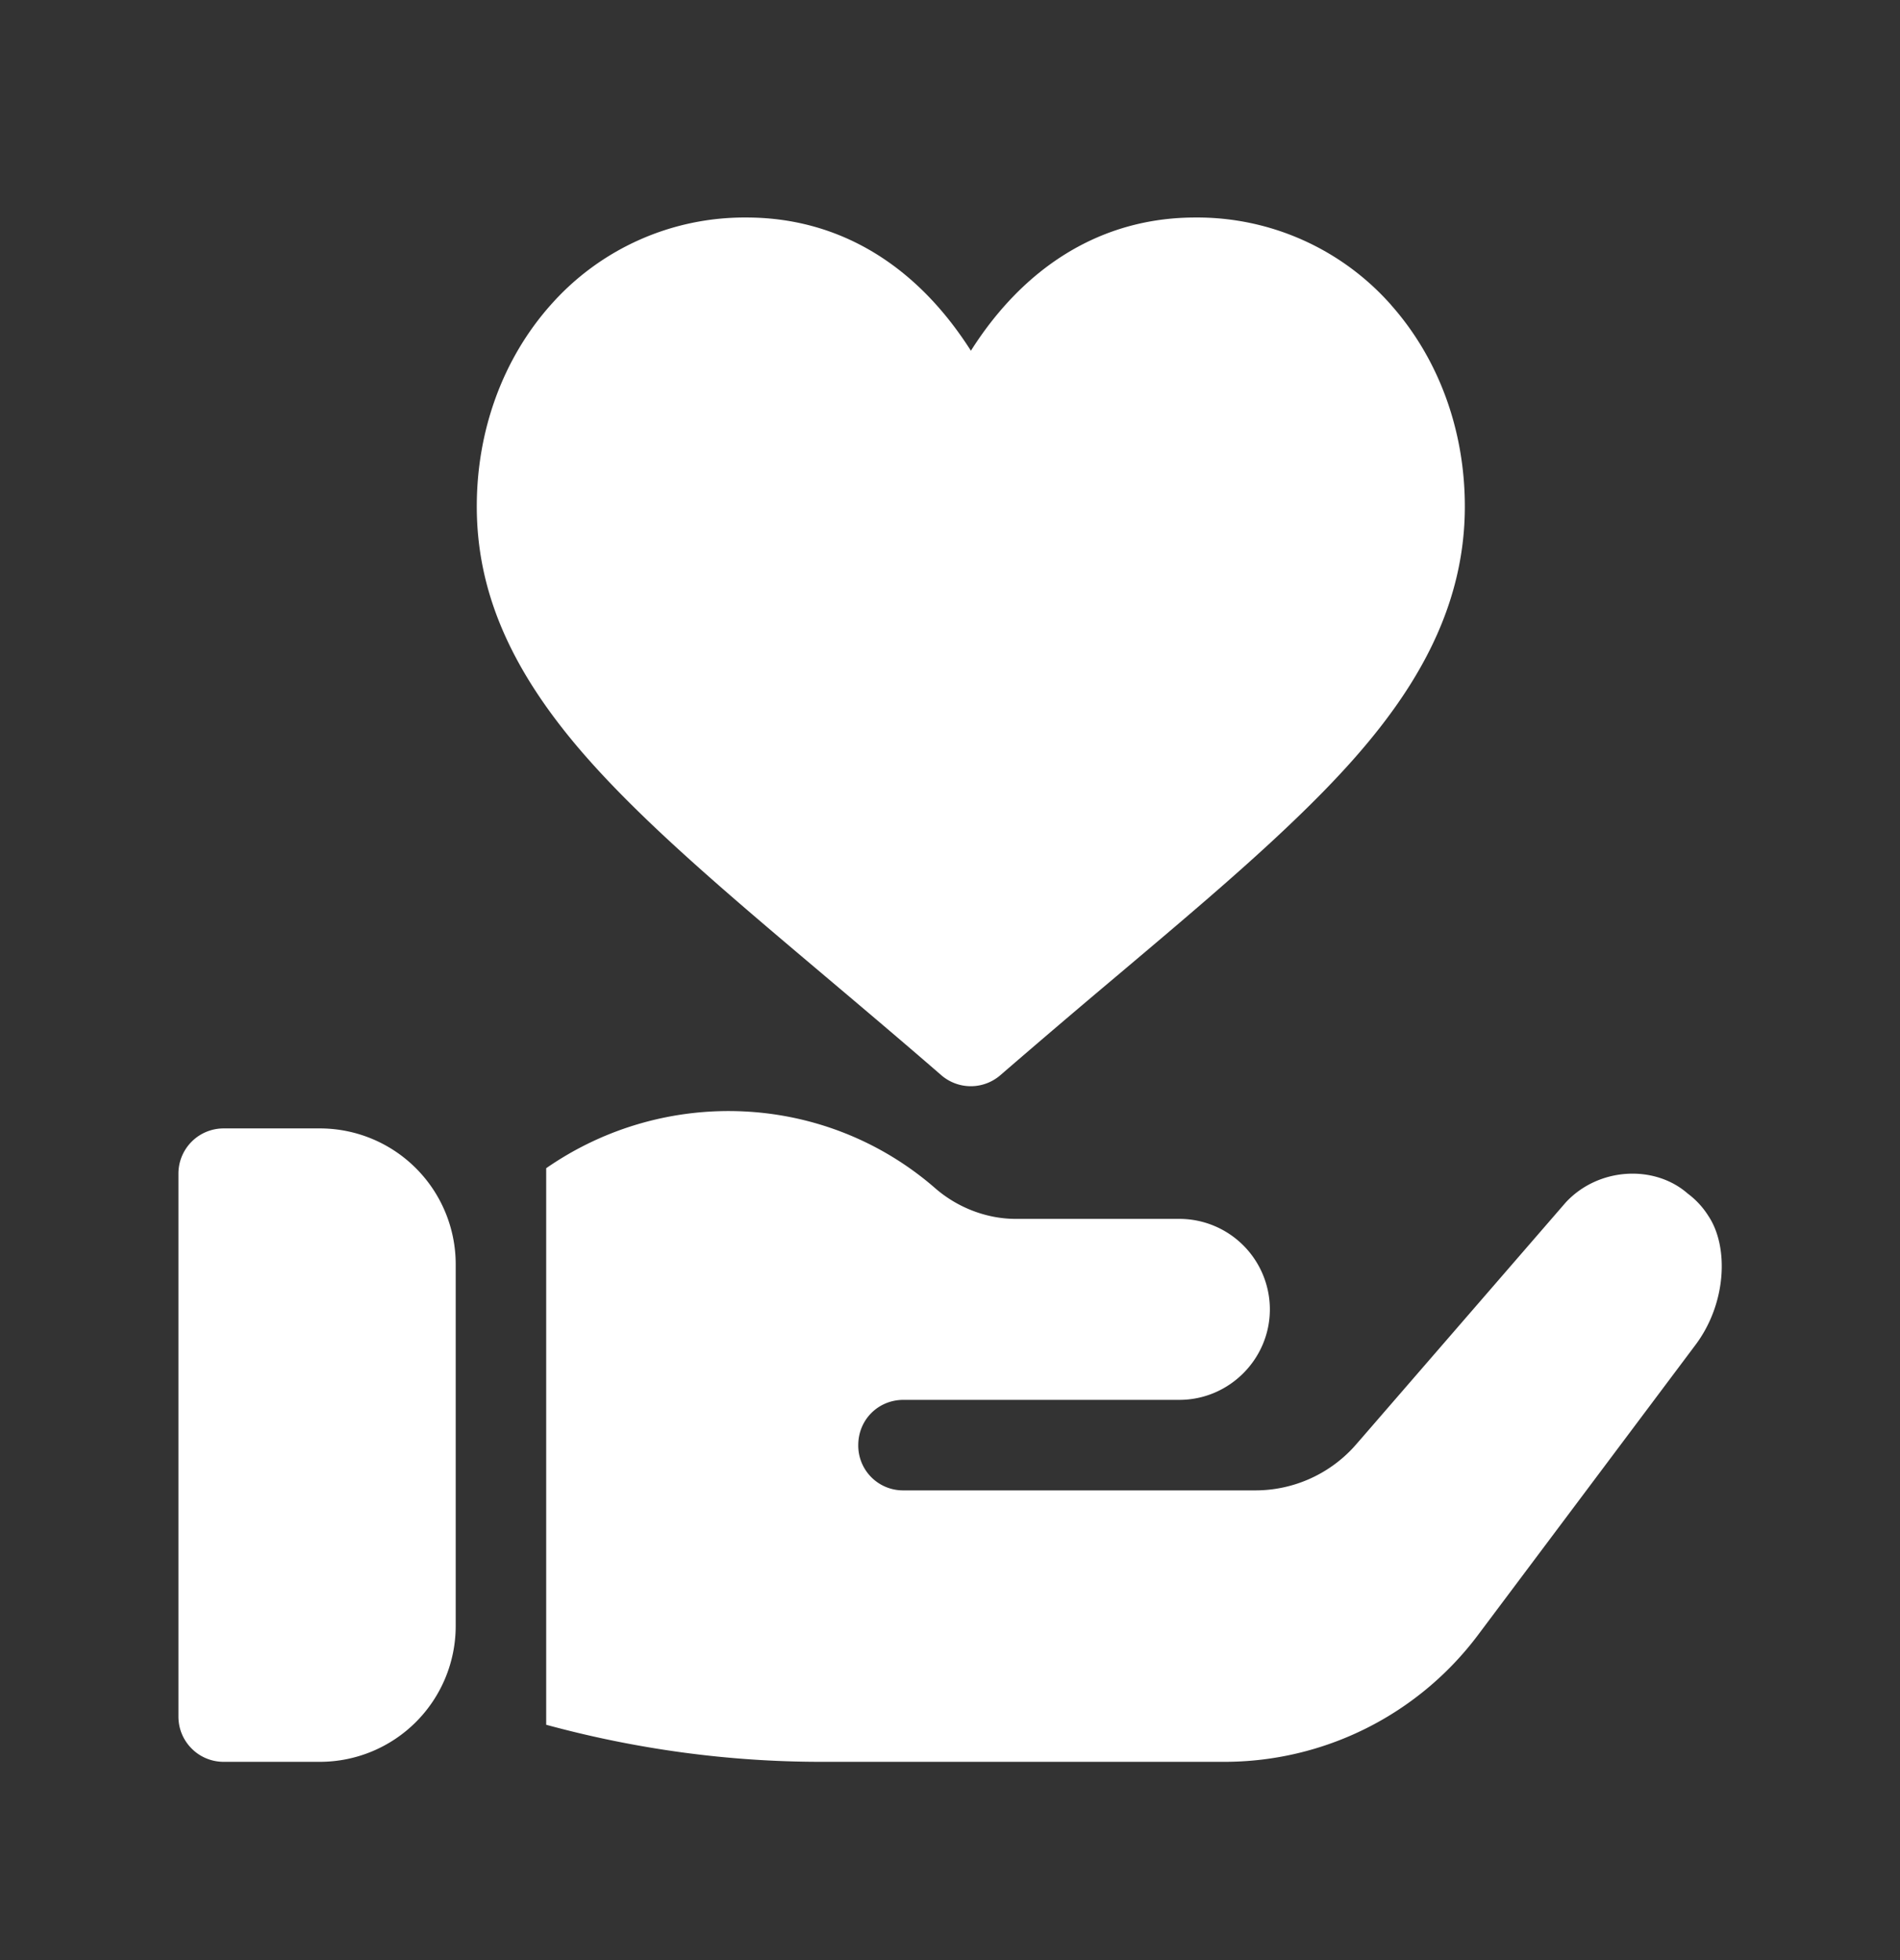
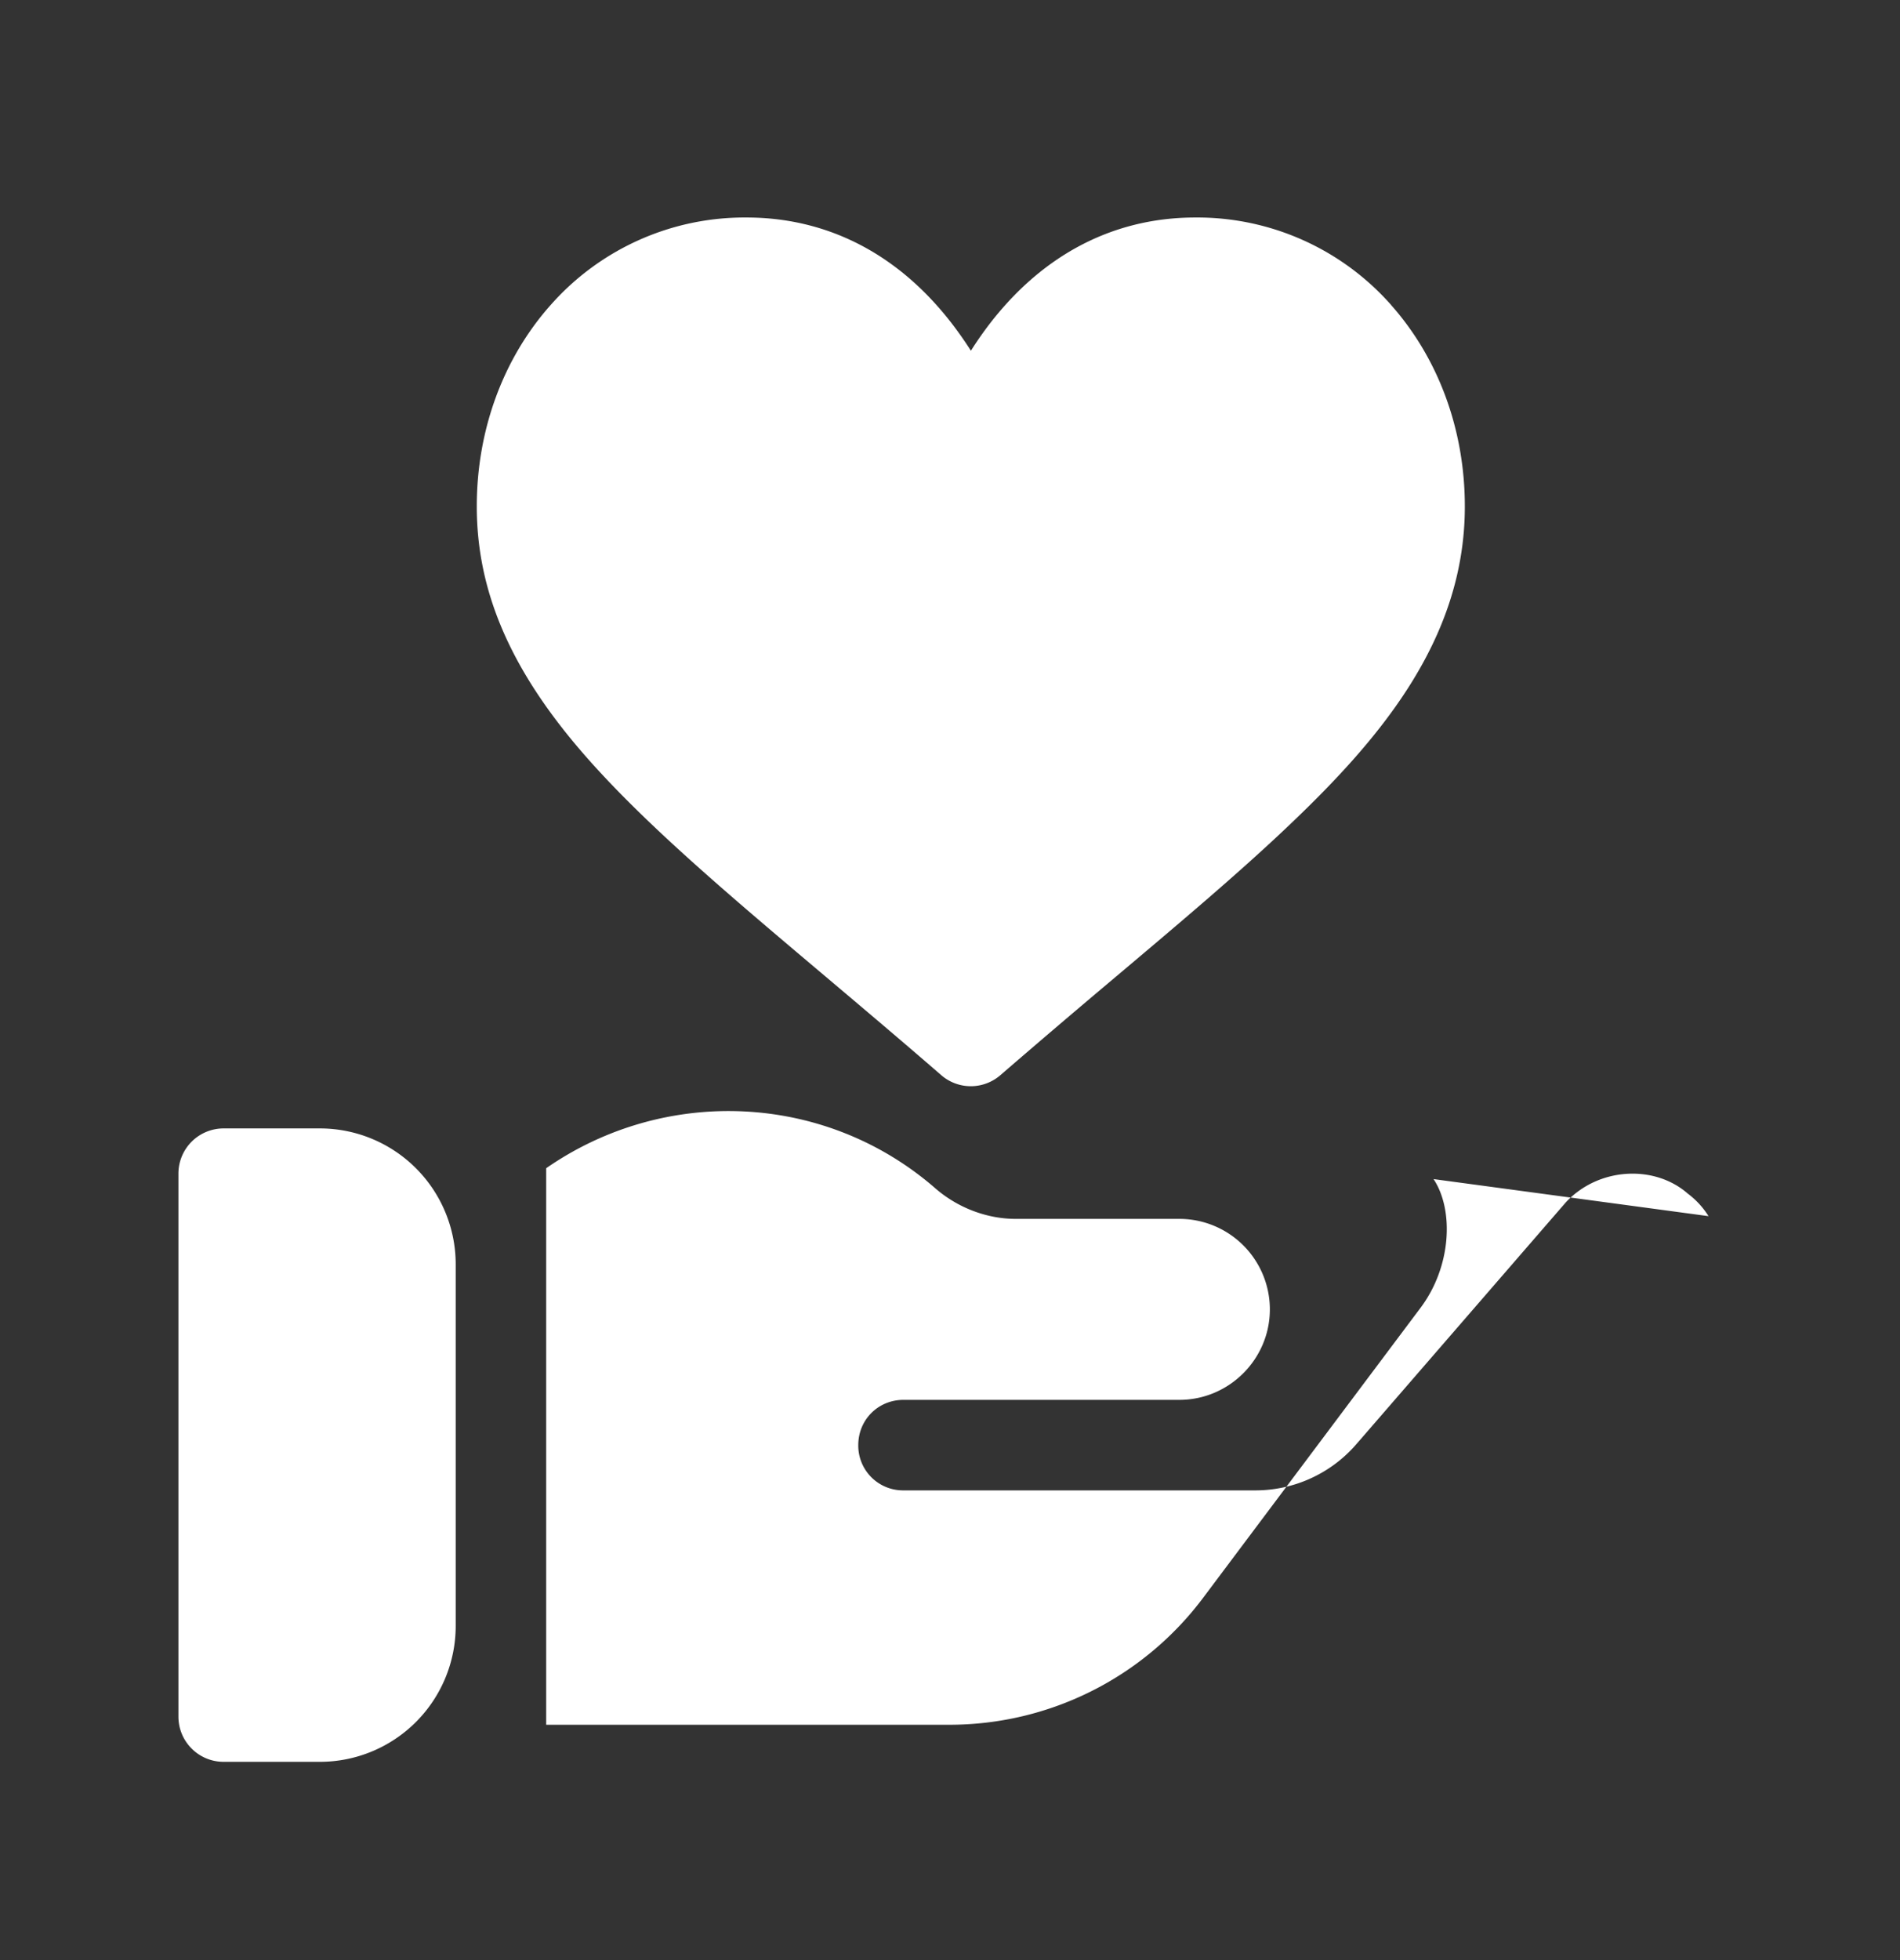
<svg xmlns="http://www.w3.org/2000/svg" width="32" height="33" fill="none">
  <rect width="100%" height="100%" fill="#333333" stroke="none" />
-   <path d="M5.39 18.998H3.767a.761.761 0 0 0-.762.761V28.9c0 .421.34.762.762.762H5.39a2.288 2.288 0 0 0 2.285-2.285v-6.094a2.288 2.288 0 0 0-2.285-2.285Zm23.385 1.477a1.393 1.393 0 0 0-.35-.38c-.56-.491-1.506-.445-2.057.152l-3.458 3.991-.107.122a2.248 2.248 0 0 1-1.675.732h-5.911a.754.754 0 0 1-.762-.762c0-.427.335-.762.762-.762h4.646c.838 0 1.524-.686 1.524-1.523v-.016a1.525 1.525 0 0 0-1.524-1.508h-2.757c-.457 0-.947-.168-1.34-.503-1.86-1.63-4.571-1.736-6.567-.35v9.37c1.508.41 3.062.624 4.631.624h6.795a5.34 5.34 0 0 0 4.266-2.133l3.656-4.875c.533-.7.573-1.66.228-2.179ZM23.429 5.134a4.356 4.356 0 0 0-3.298-1.472c-1.43 0-2.67.676-3.586 1.956a6.12 6.12 0 0 0-.193.287 6.097 6.097 0 0 0-.194-.287c-.915-1.28-2.155-1.956-3.586-1.956a4.356 4.356 0 0 0-3.297 1.472C8.473 6.035 8.03 7.24 8.03 8.526c0 1.398.543 2.688 1.707 4.06 1.016 1.196 2.473 2.426 4.161 3.85.624.527 1.268 1.07 1.954 1.665a.76.76 0 0 0 .997 0 191.89 191.89 0 0 1 1.954-1.665c1.084-.914 2.02-1.704 2.832-2.47 1.577-1.488 3.036-3.177 3.036-5.44 0-1.286-.442-2.49-1.243-3.392Z" fill="#fff" />
+   <path d="M5.39 18.998H3.767a.761.761 0 0 0-.762.761V28.9c0 .421.34.762.762.762H5.39a2.288 2.288 0 0 0 2.285-2.285v-6.094a2.288 2.288 0 0 0-2.285-2.285Zm23.385 1.477a1.393 1.393 0 0 0-.35-.38c-.56-.491-1.506-.445-2.057.152l-3.458 3.991-.107.122a2.248 2.248 0 0 1-1.675.732h-5.911a.754.754 0 0 1-.762-.762c0-.427.335-.762.762-.762h4.646c.838 0 1.524-.686 1.524-1.523v-.016a1.525 1.525 0 0 0-1.524-1.508h-2.757c-.457 0-.947-.168-1.34-.503-1.86-1.63-4.571-1.736-6.567-.35v9.37h6.795a5.34 5.34 0 0 0 4.266-2.133l3.656-4.875c.533-.7.573-1.66.228-2.179ZM23.429 5.134a4.356 4.356 0 0 0-3.298-1.472c-1.43 0-2.67.676-3.586 1.956a6.12 6.12 0 0 0-.193.287 6.097 6.097 0 0 0-.194-.287c-.915-1.28-2.155-1.956-3.586-1.956a4.356 4.356 0 0 0-3.297 1.472C8.473 6.035 8.03 7.24 8.03 8.526c0 1.398.543 2.688 1.707 4.06 1.016 1.196 2.473 2.426 4.161 3.85.624.527 1.268 1.07 1.954 1.665a.76.76 0 0 0 .997 0 191.89 191.89 0 0 1 1.954-1.665c1.084-.914 2.02-1.704 2.832-2.47 1.577-1.488 3.036-3.177 3.036-5.44 0-1.286-.442-2.49-1.243-3.392Z" fill="#fff" />
</svg>